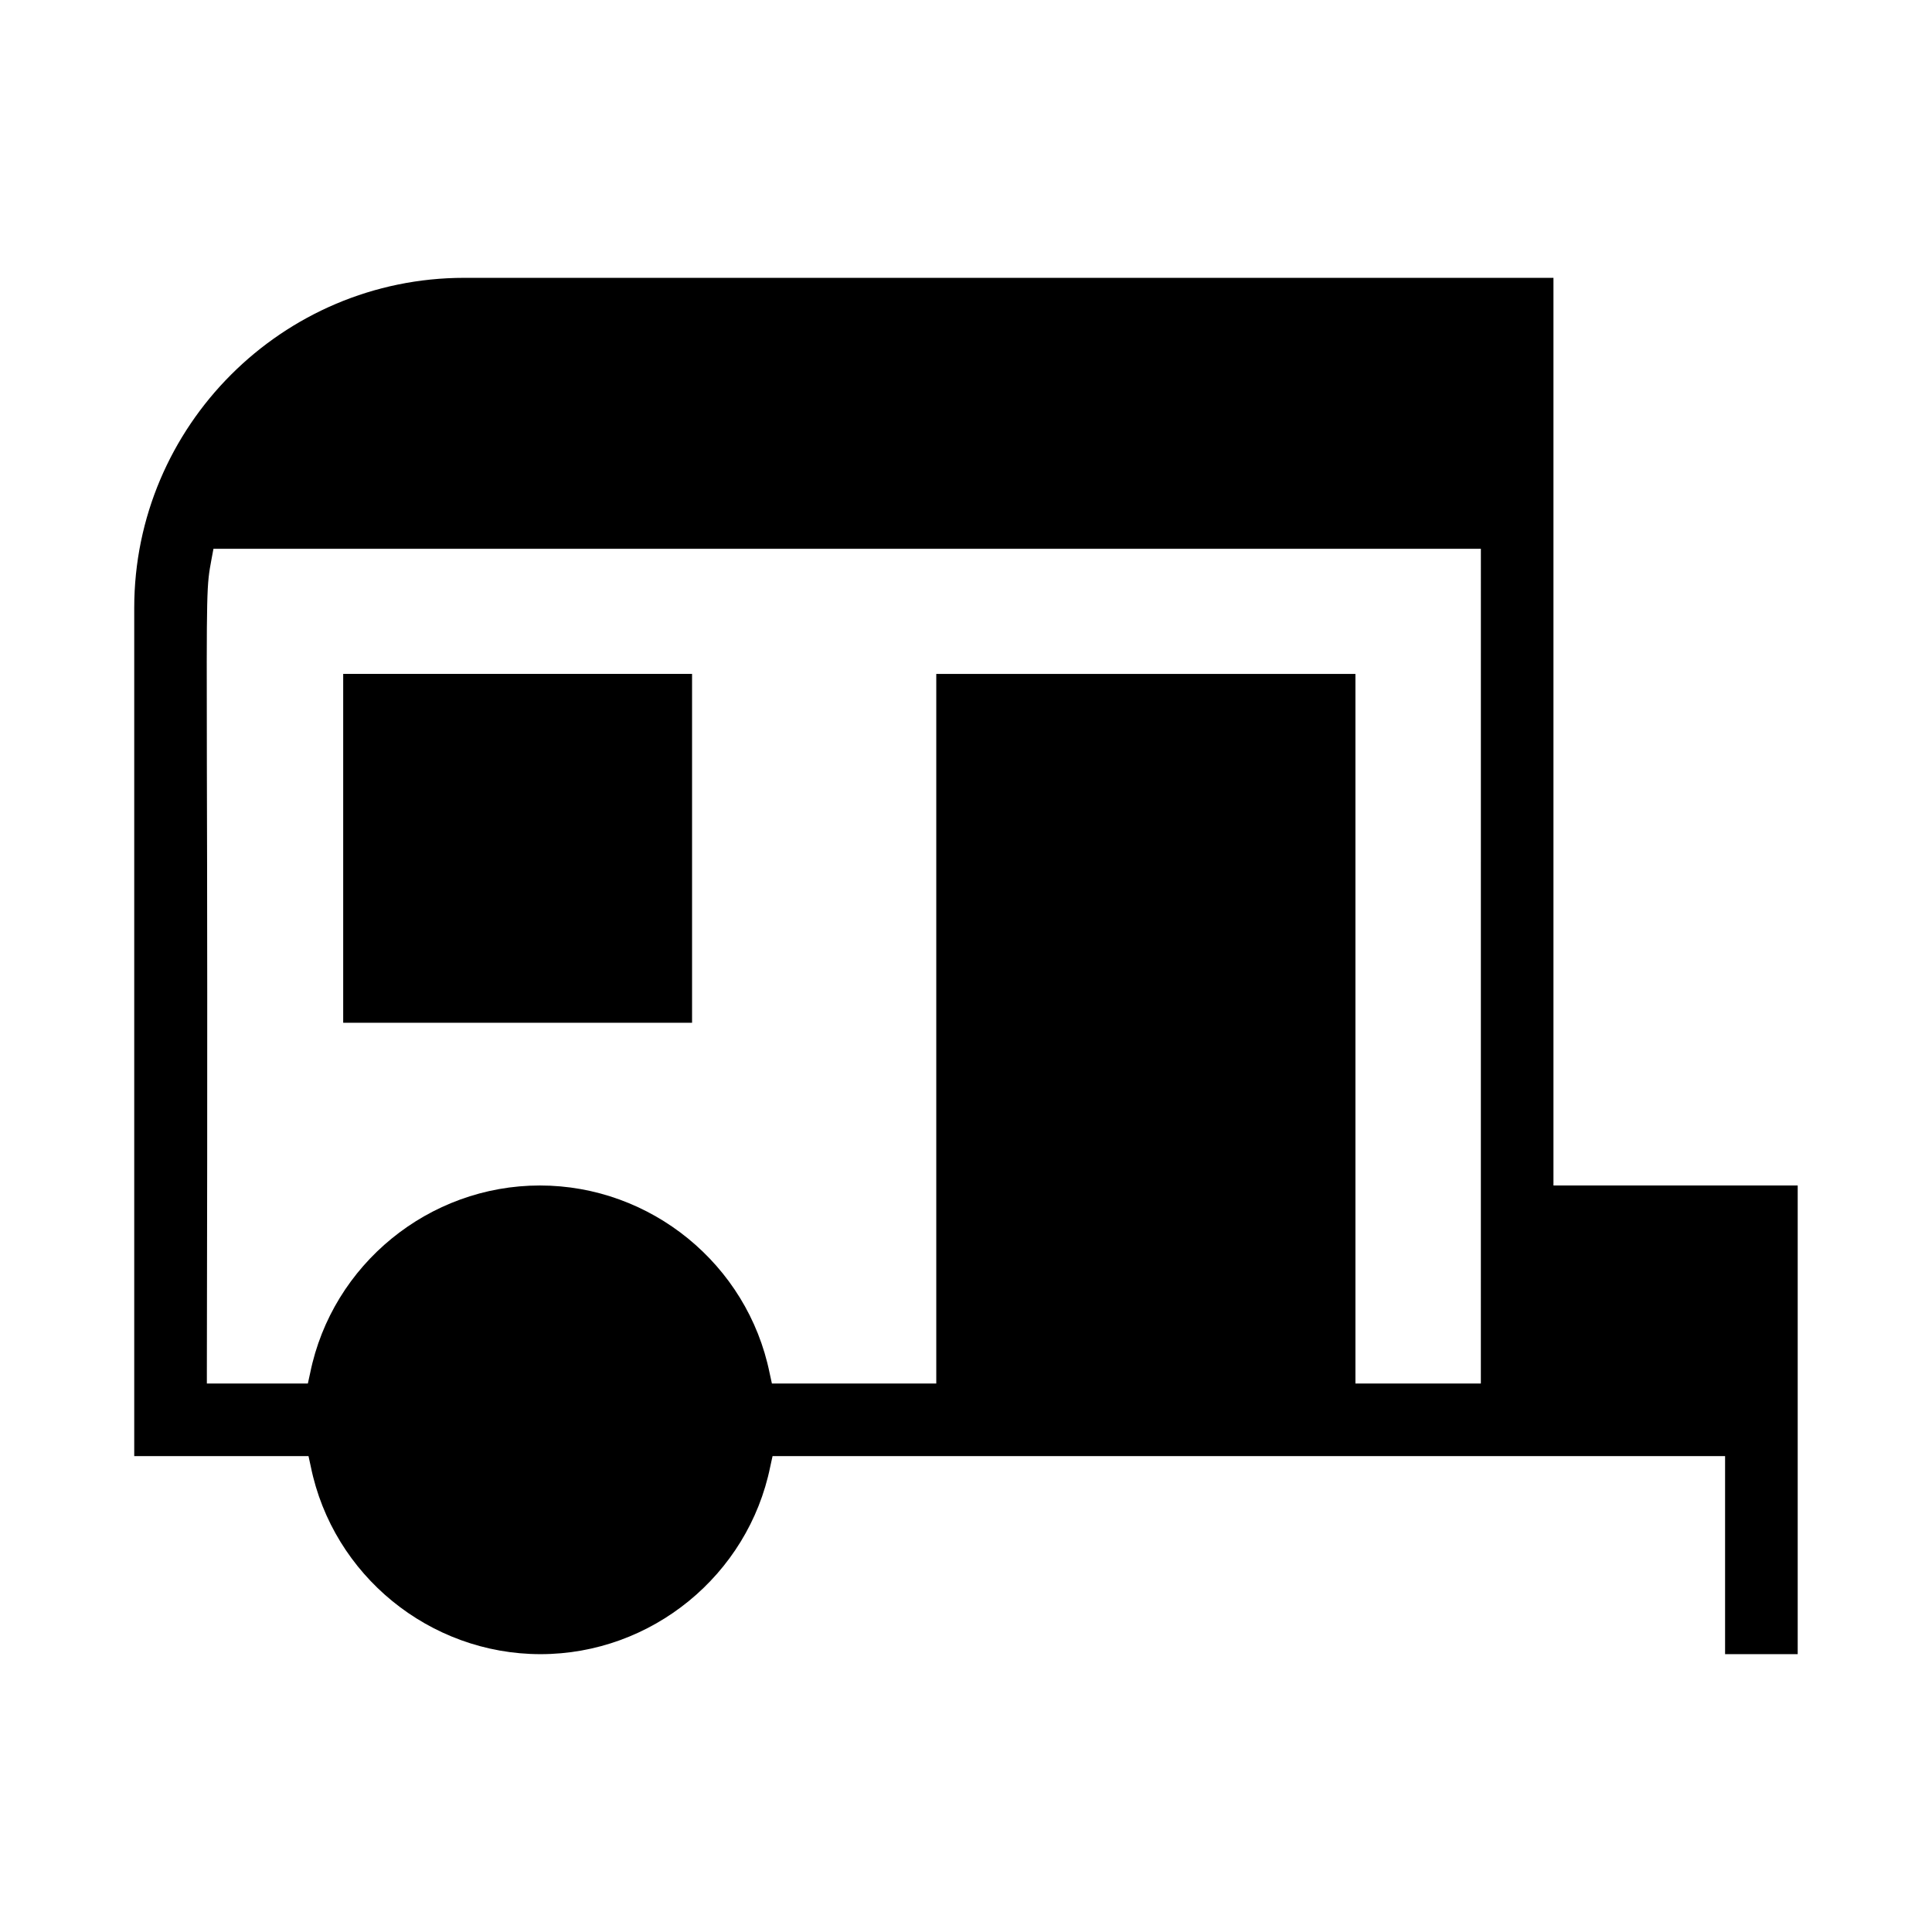
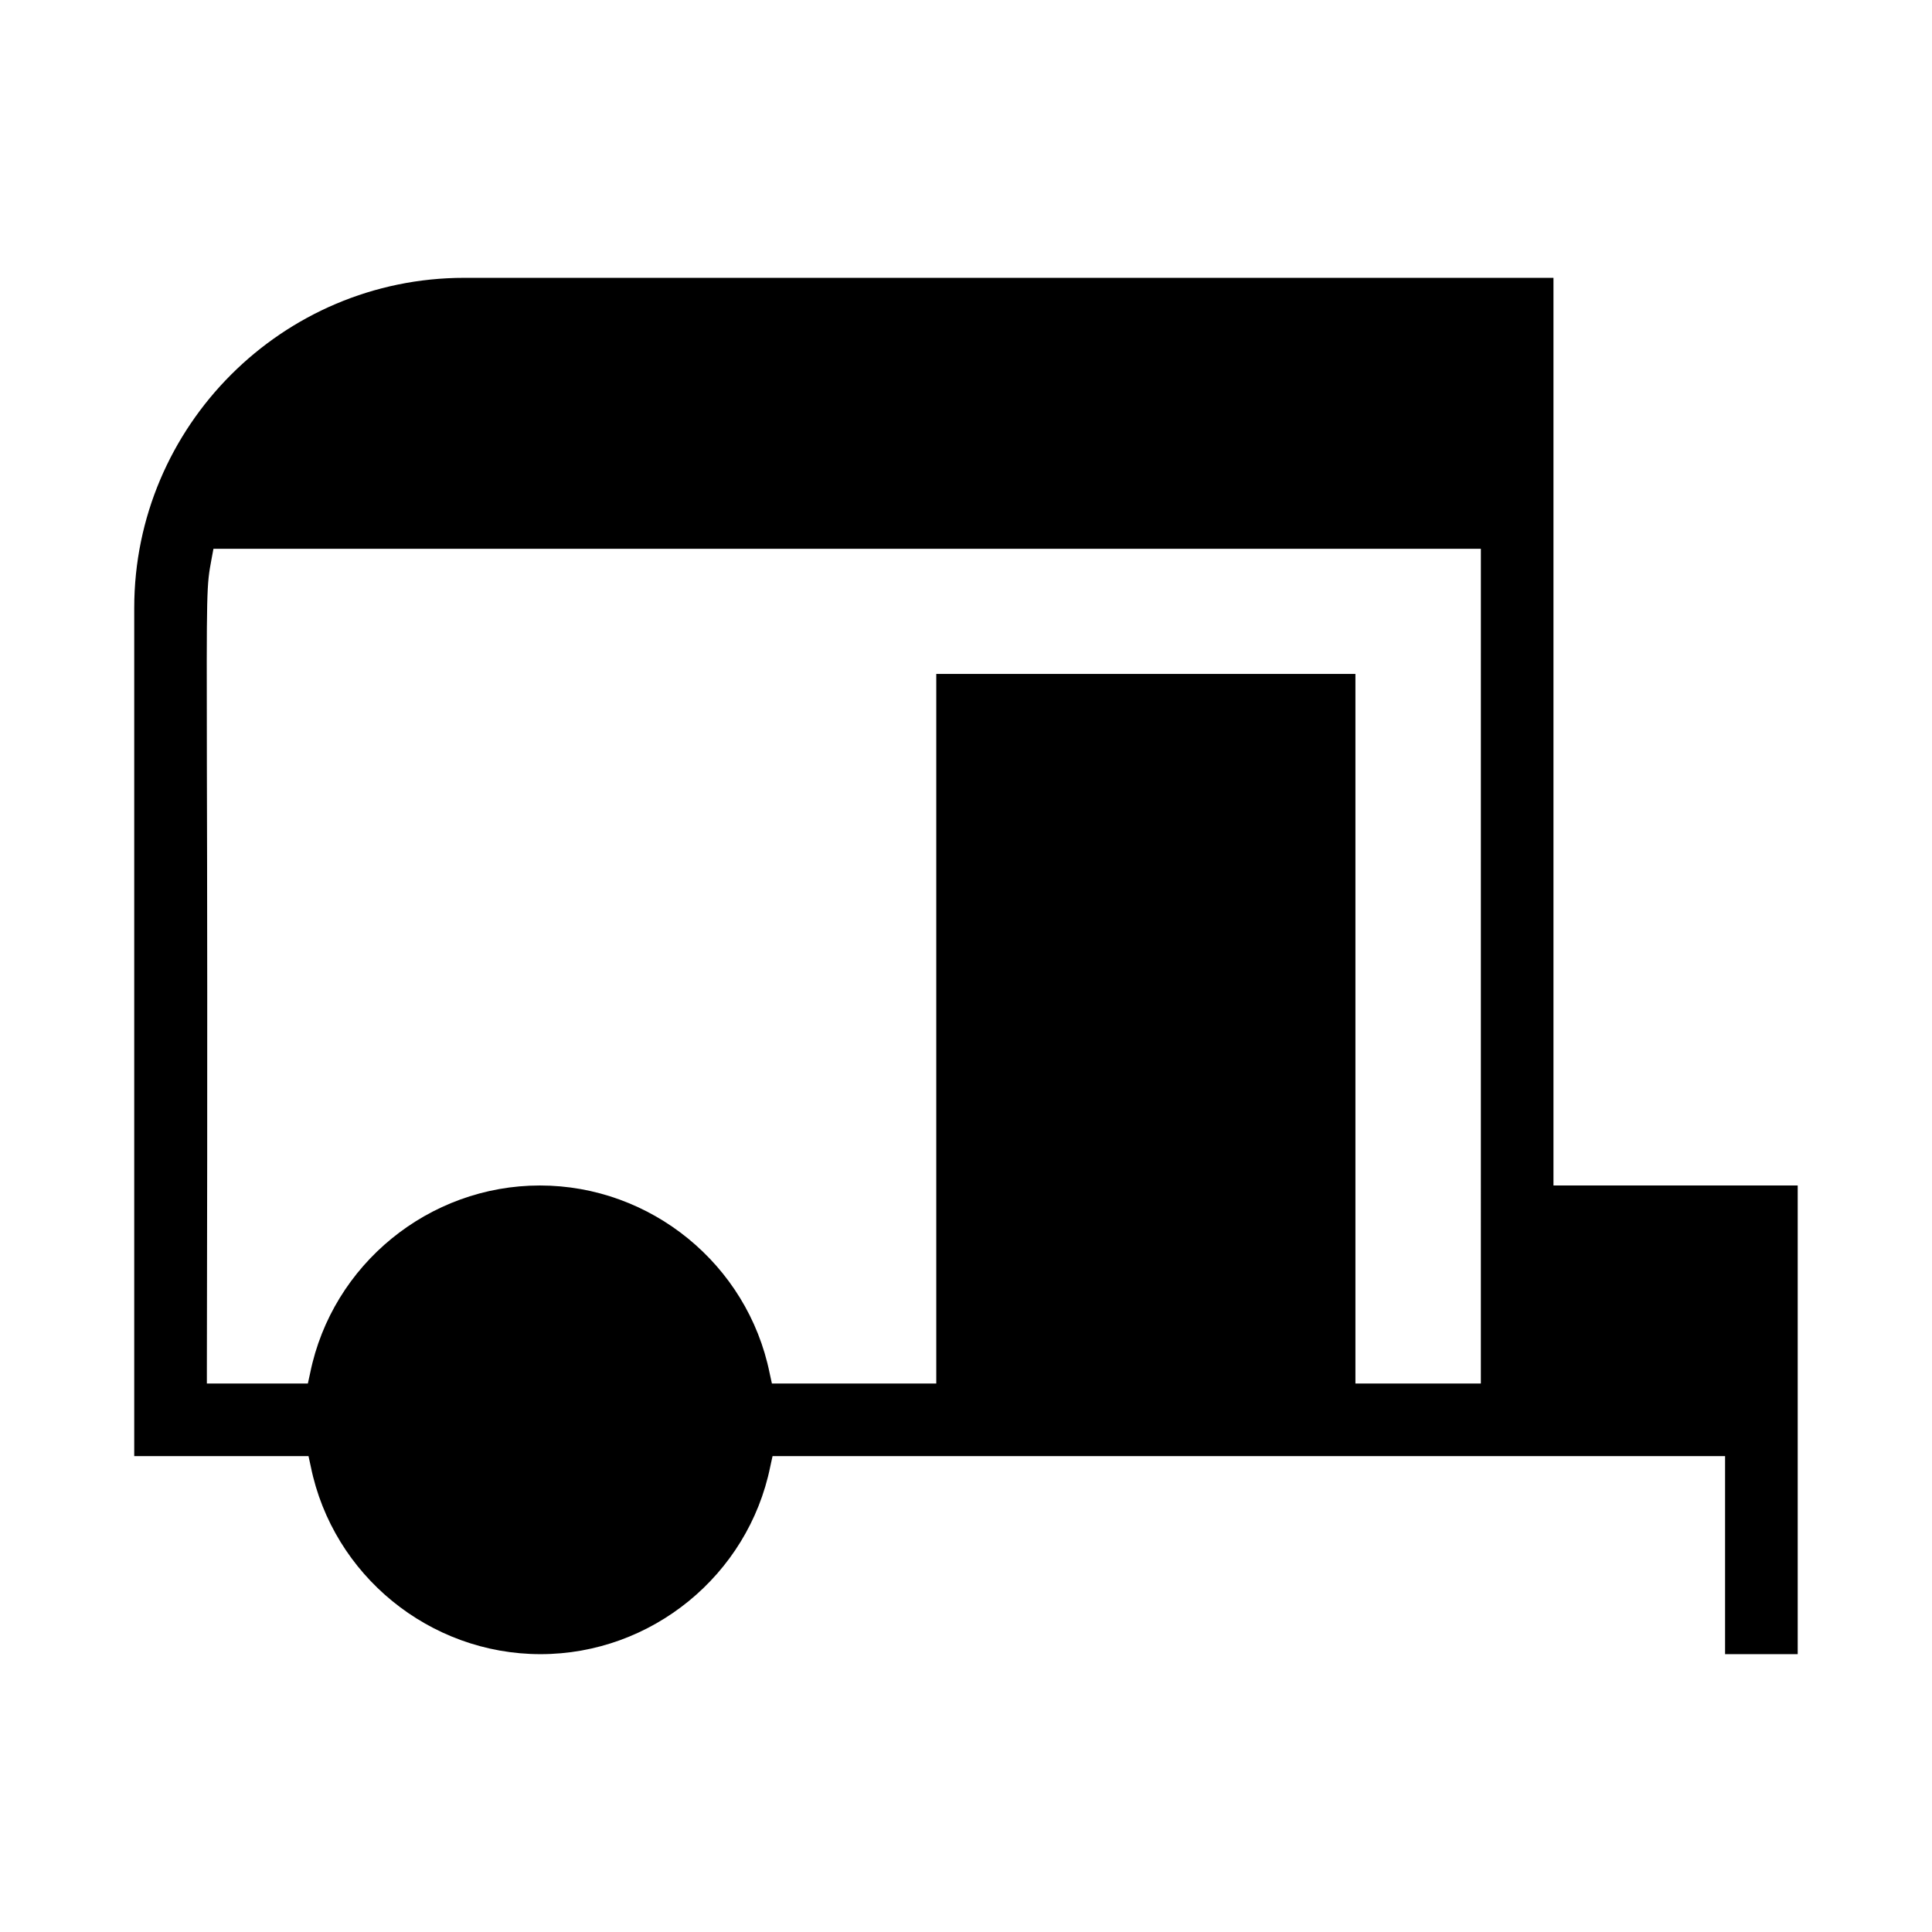
<svg xmlns="http://www.w3.org/2000/svg" fill="#000000" width="800px" height="800px" version="1.1" viewBox="144 144 512 512">
  <g>
    <path d="m620.41 582.37v-124.2h-64.727v-240.54h-288.64c-48.195 0-87.469 39.273-87.469 87.469v224.79h46.184l0.613 2.801c5.859 28.777 31.488 49.68 60.875 49.68 29.391 0 55.016-20.906 60.875-49.68l0.613-2.801h252.43v52.48zm-83.969-71.723h-33.238v-188.05h-111.08v188.05h-43.559l-0.613-2.801c-5.859-28.777-31.488-49.68-60.875-49.68-29.391 0-55.016 20.906-60.875 49.68l-0.613 2.801h-26.766v-3.5c0.176-81.957 0.086-131.29 0-160.77-0.086-47.059-0.086-47.059 1.223-54.141l0.523-2.801h335.88z" />
-     <path d="m234.95 322.59h92.453v92.453h-92.453z" />
  </g>
</svg>